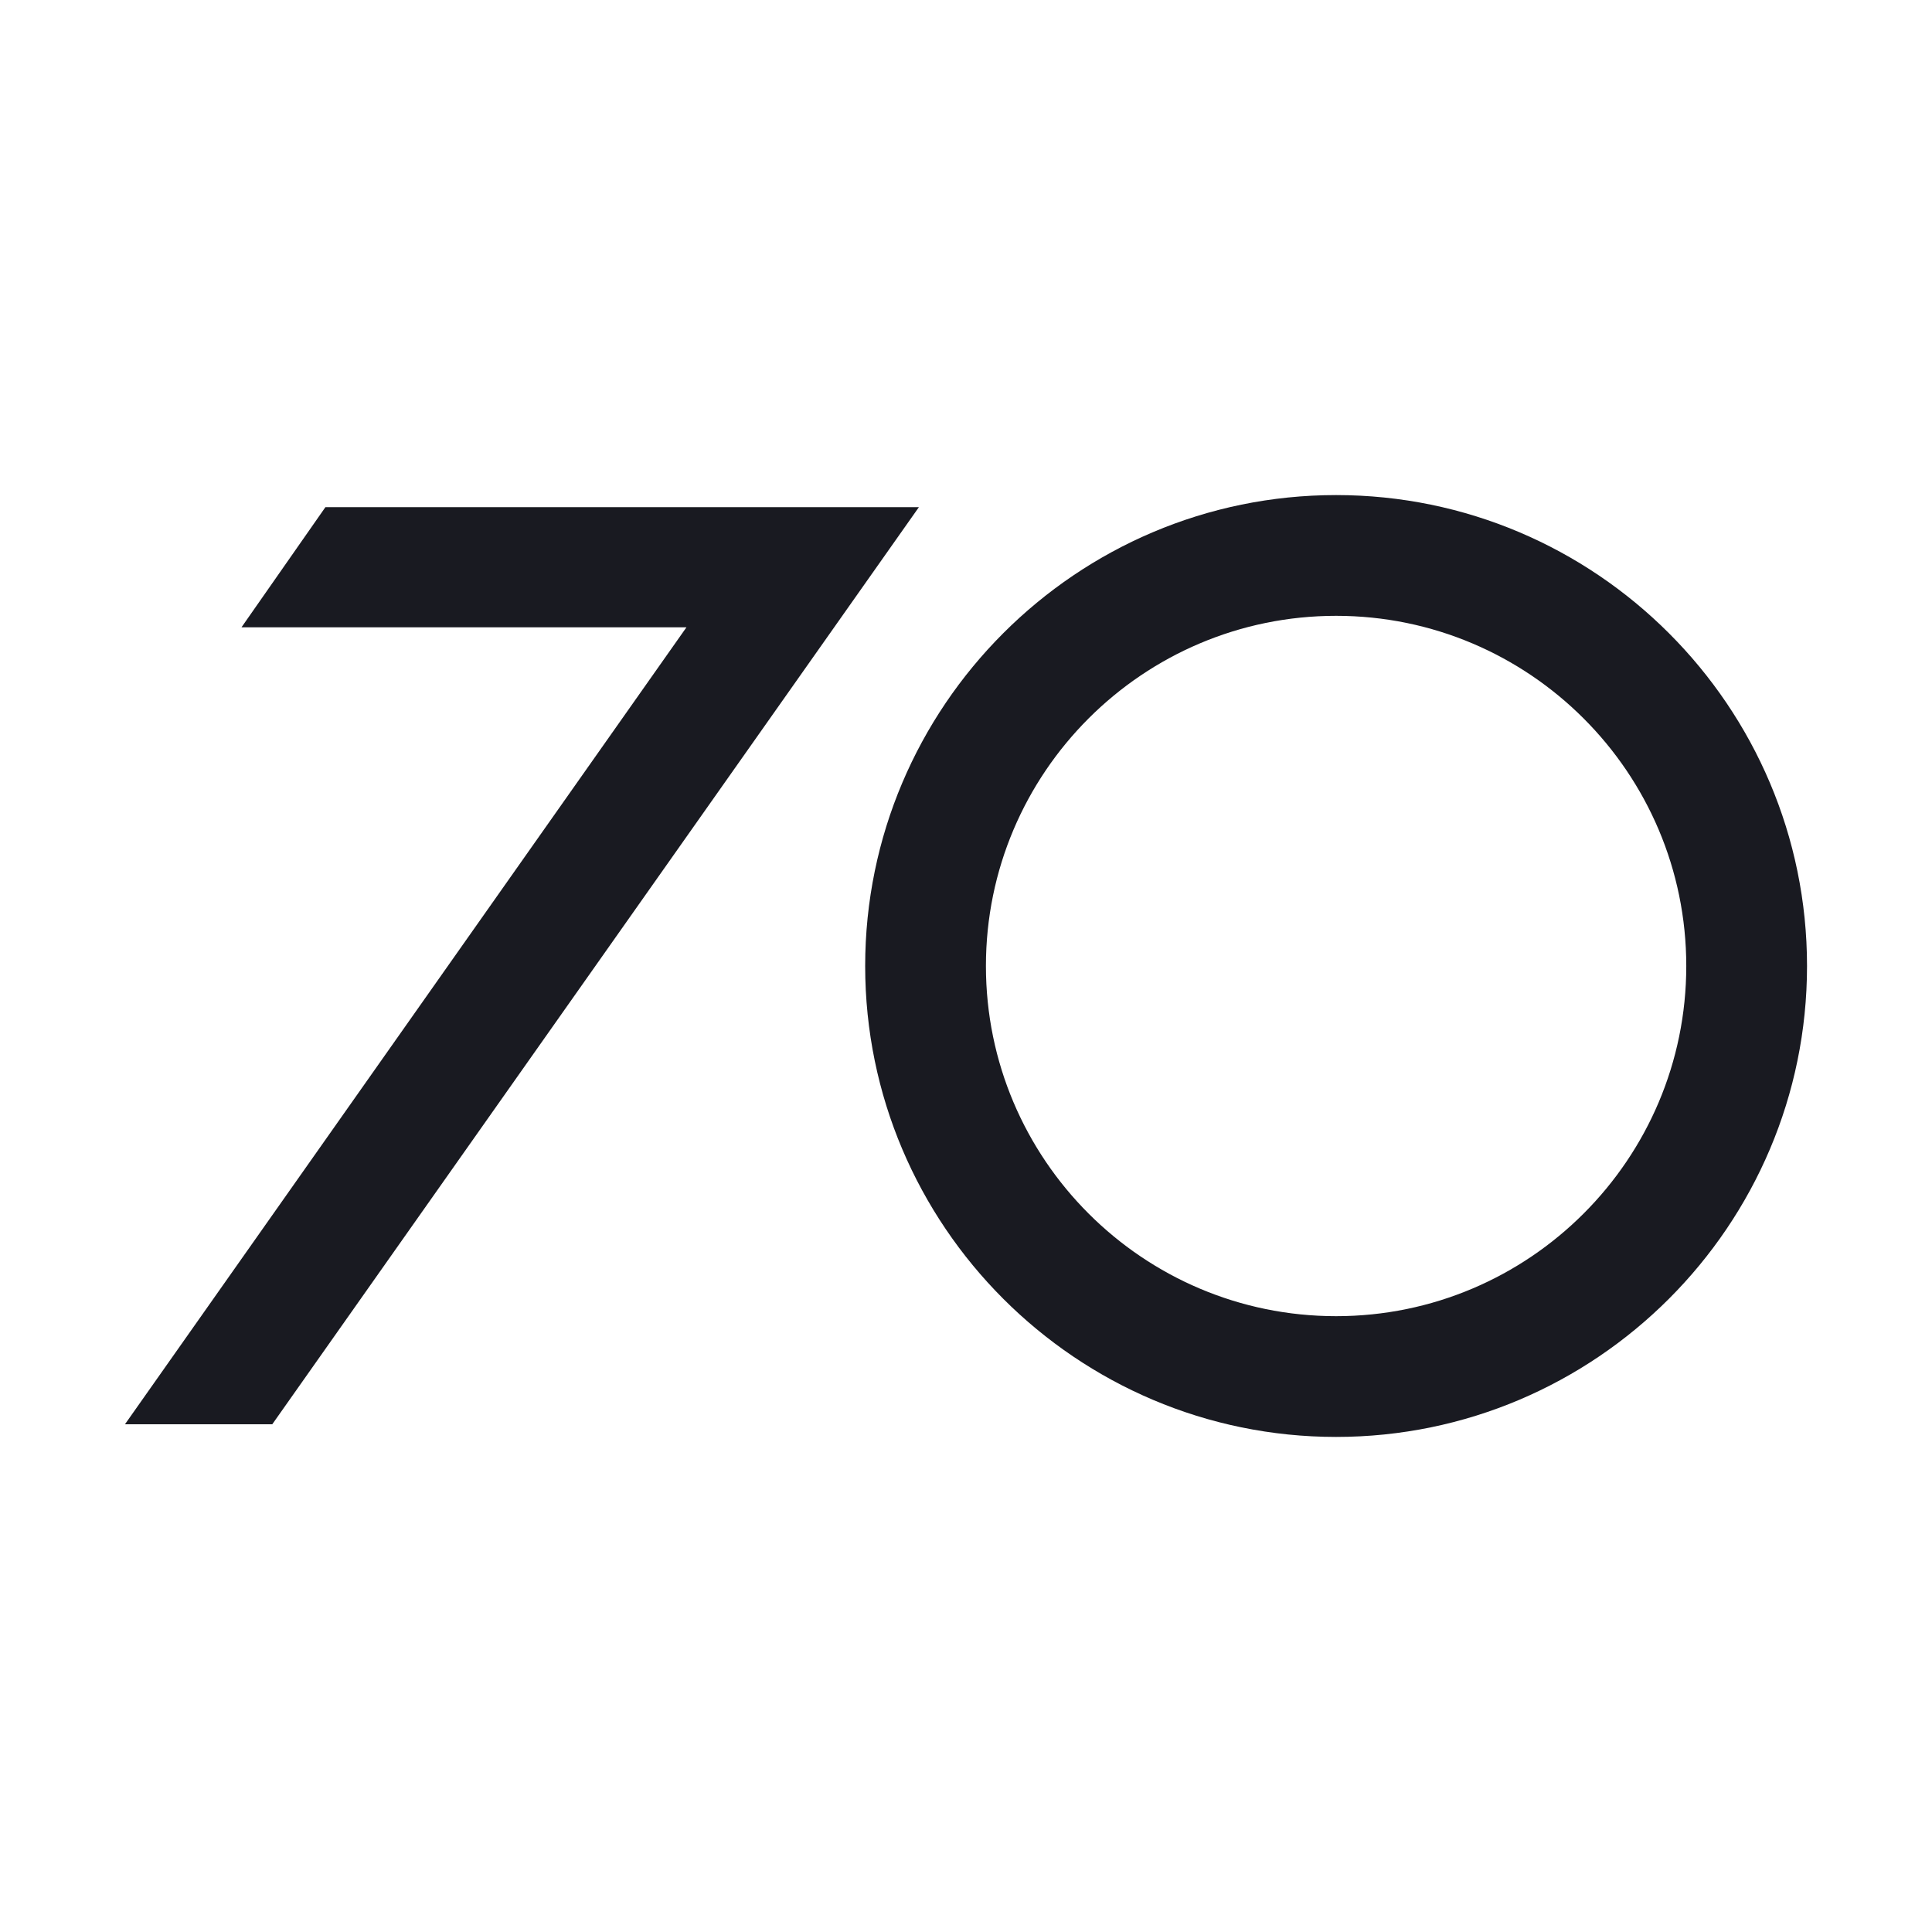
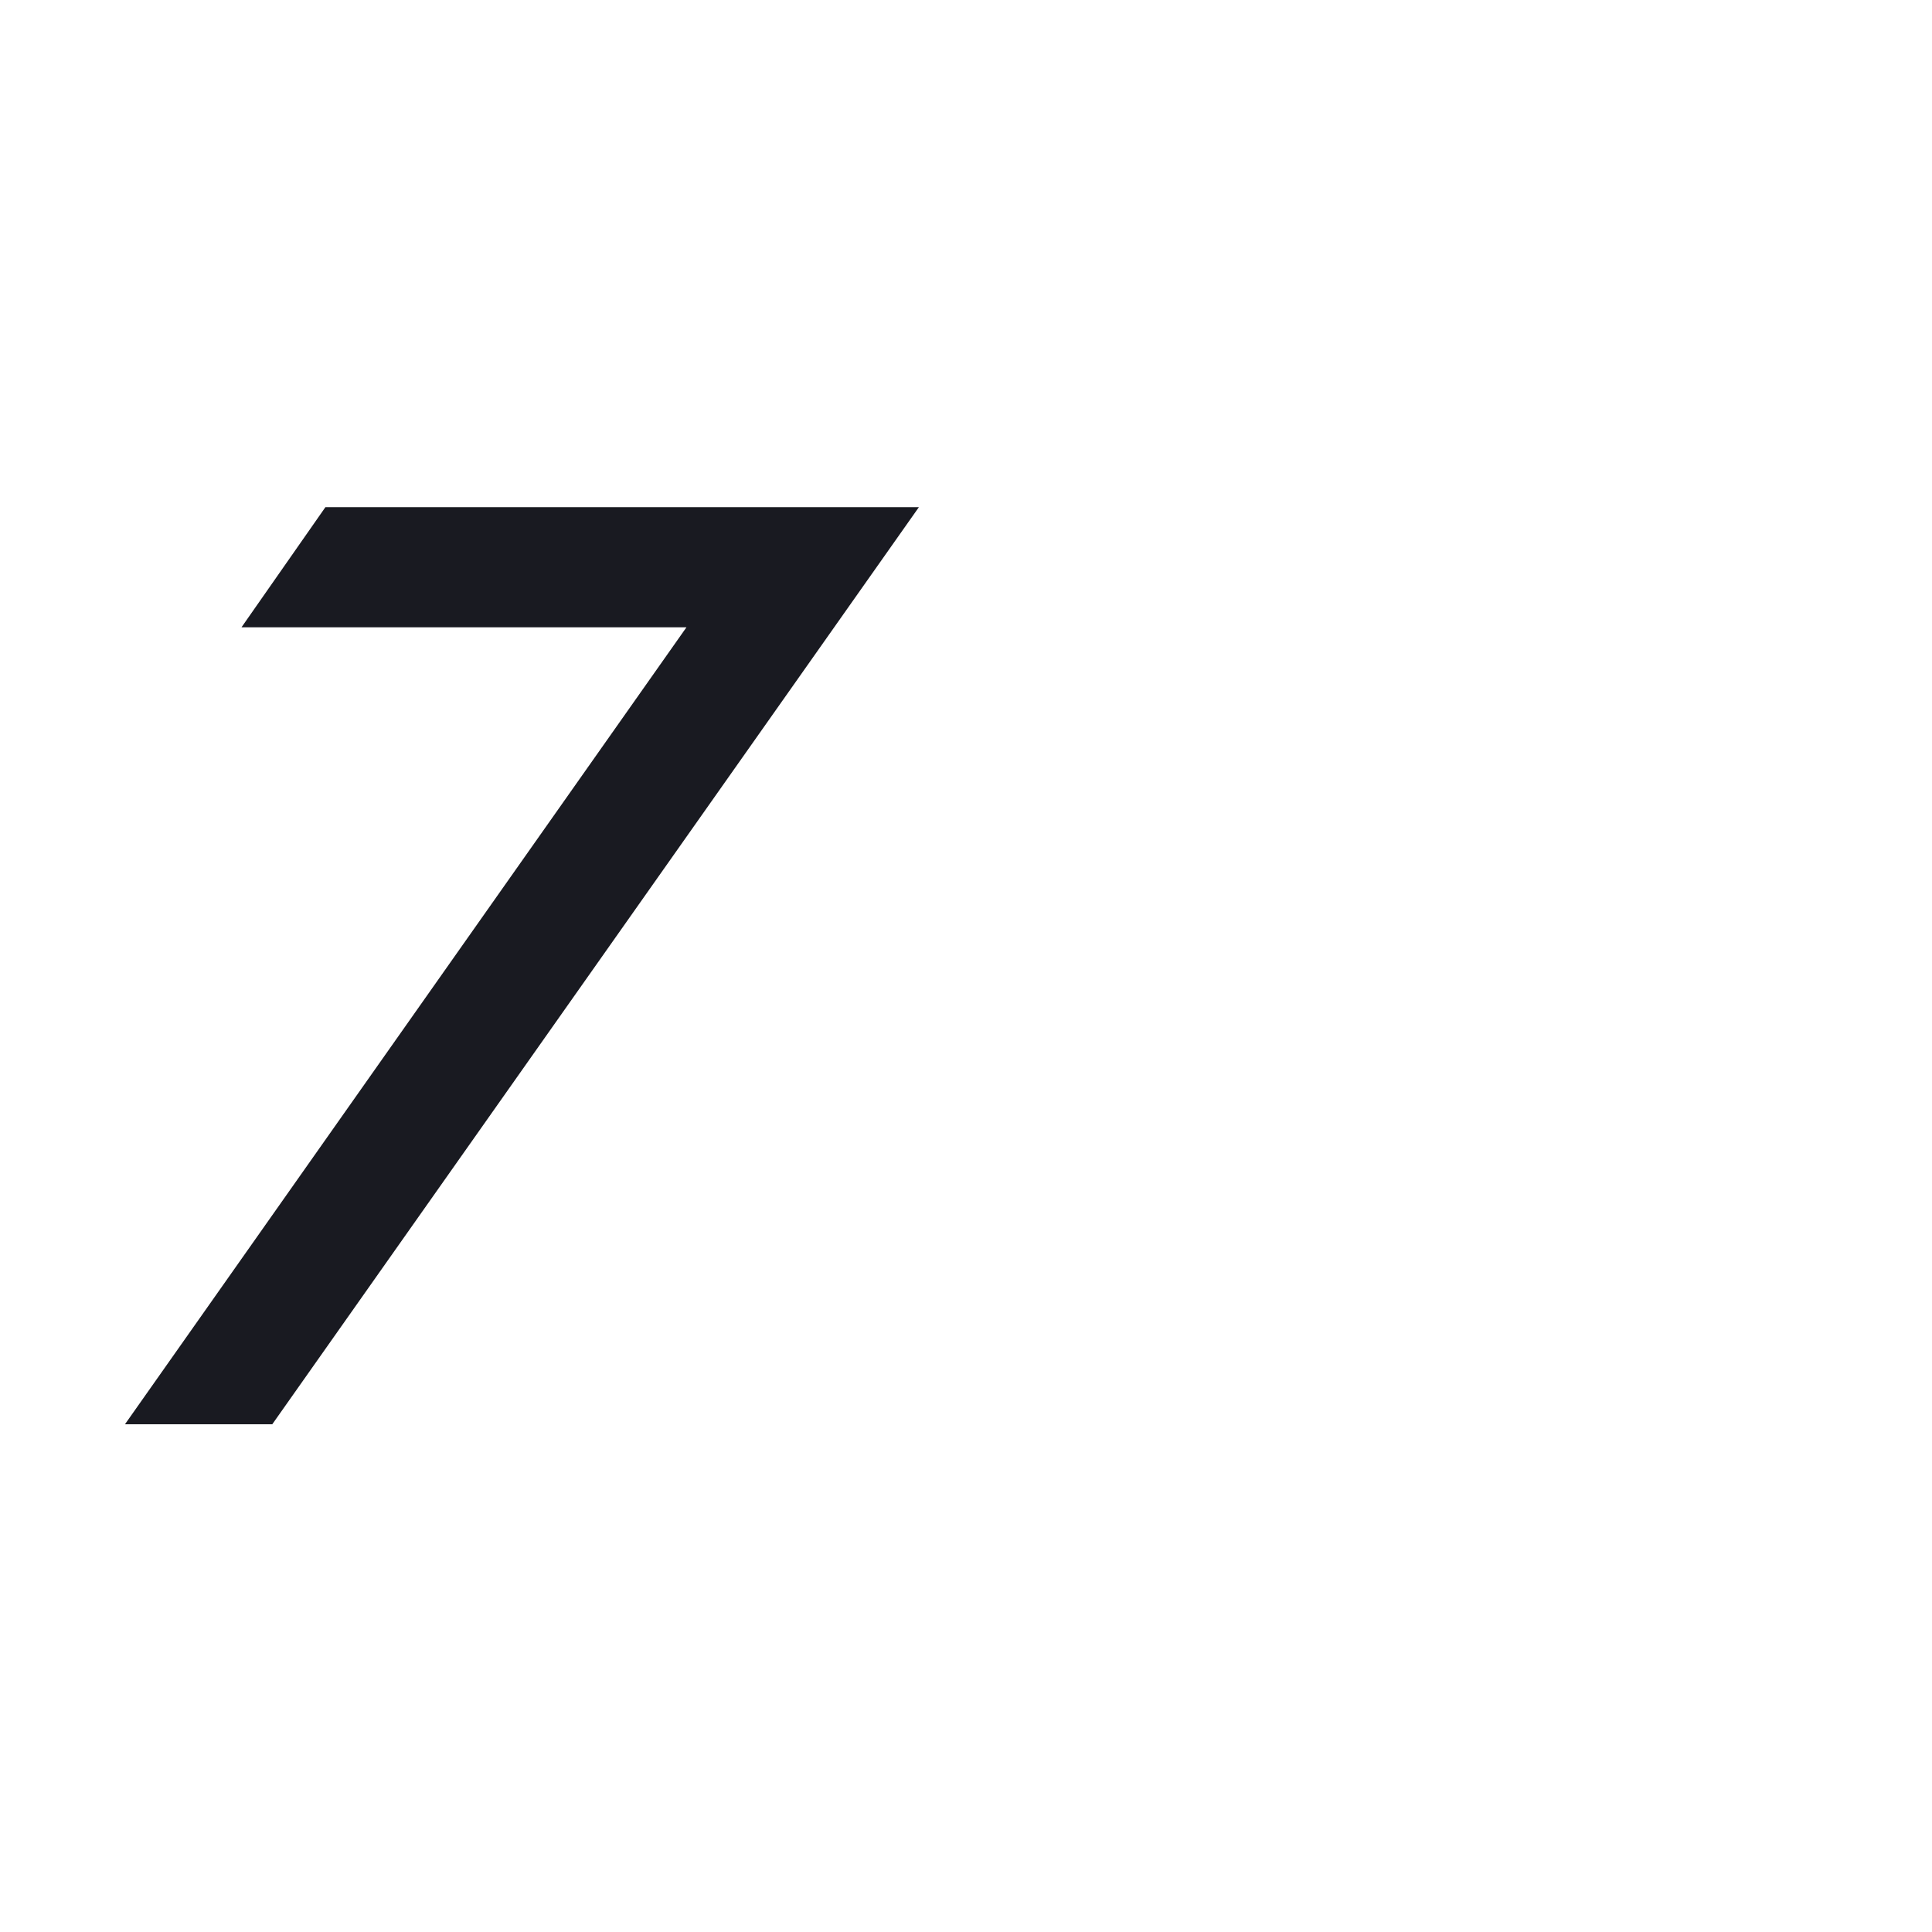
<svg xmlns="http://www.w3.org/2000/svg" xml:space="preserve" style="enable-background:new 0 0 32 32;" viewBox="0 0 32 32" y="0px" x="0px" id="Layer_1" version="1.1">
  <style type="text/css">
	.st0{fill:#FFFFFF;}
	.st1{fill:#191A21;}
</style>
  <rect height="32" width="32" class="st0" />
  <g>
-     <path d="M22.13,23.8c-4.3,0-7.8-3.5-7.8-7.8c0-4.3,3.5-7.8,7.8-7.8c4.3,0,7.8,3.5,7.8,7.8   C29.93,20.3,26.43,23.8,22.13,23.8z M22.13,10.2c-3.2,0-5.8,2.6-5.8,5.8c0,3.2,2.6,5.8,5.8,5.8c3.2,0,5.8-2.6,5.8-5.8   C27.93,12.8,25.33,10.2,22.13,10.2z" class="st1" />
    <polygon points="2.07,23.59 11.37,10.39 4,10.39 5.39,8.4 15.22,8.4 4.51,23.59" class="st1" />
  </g>
</svg>